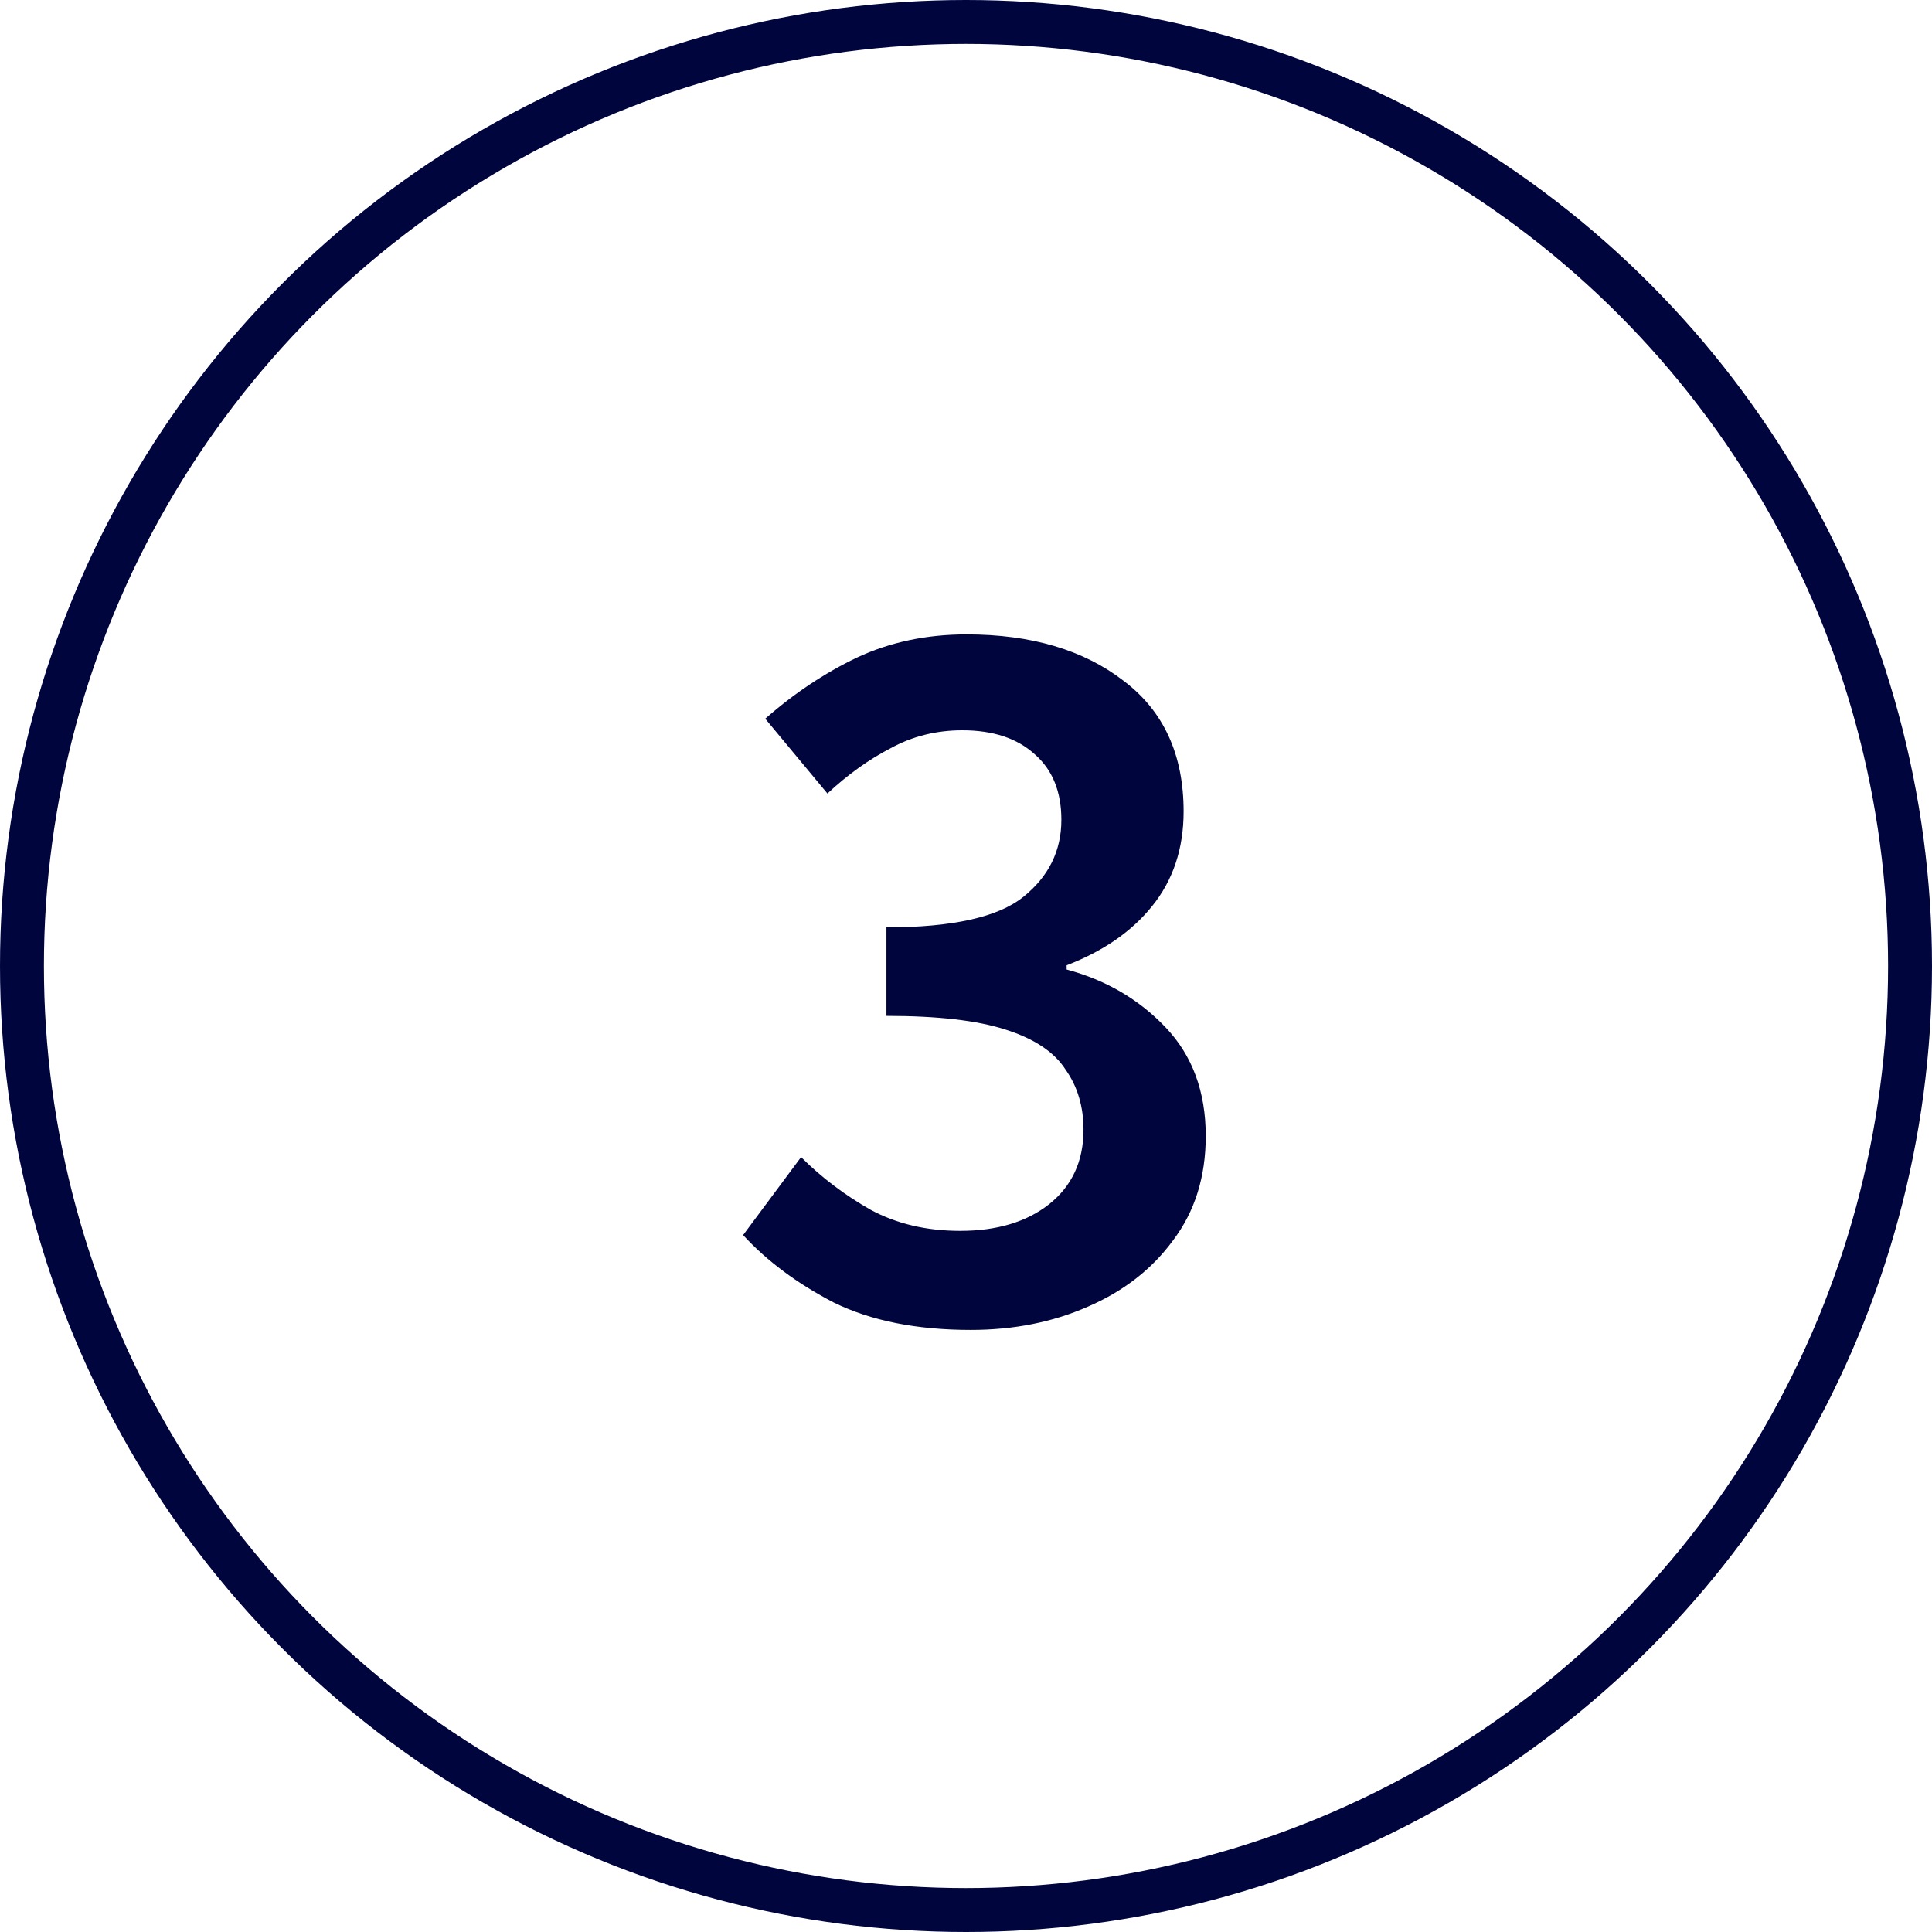
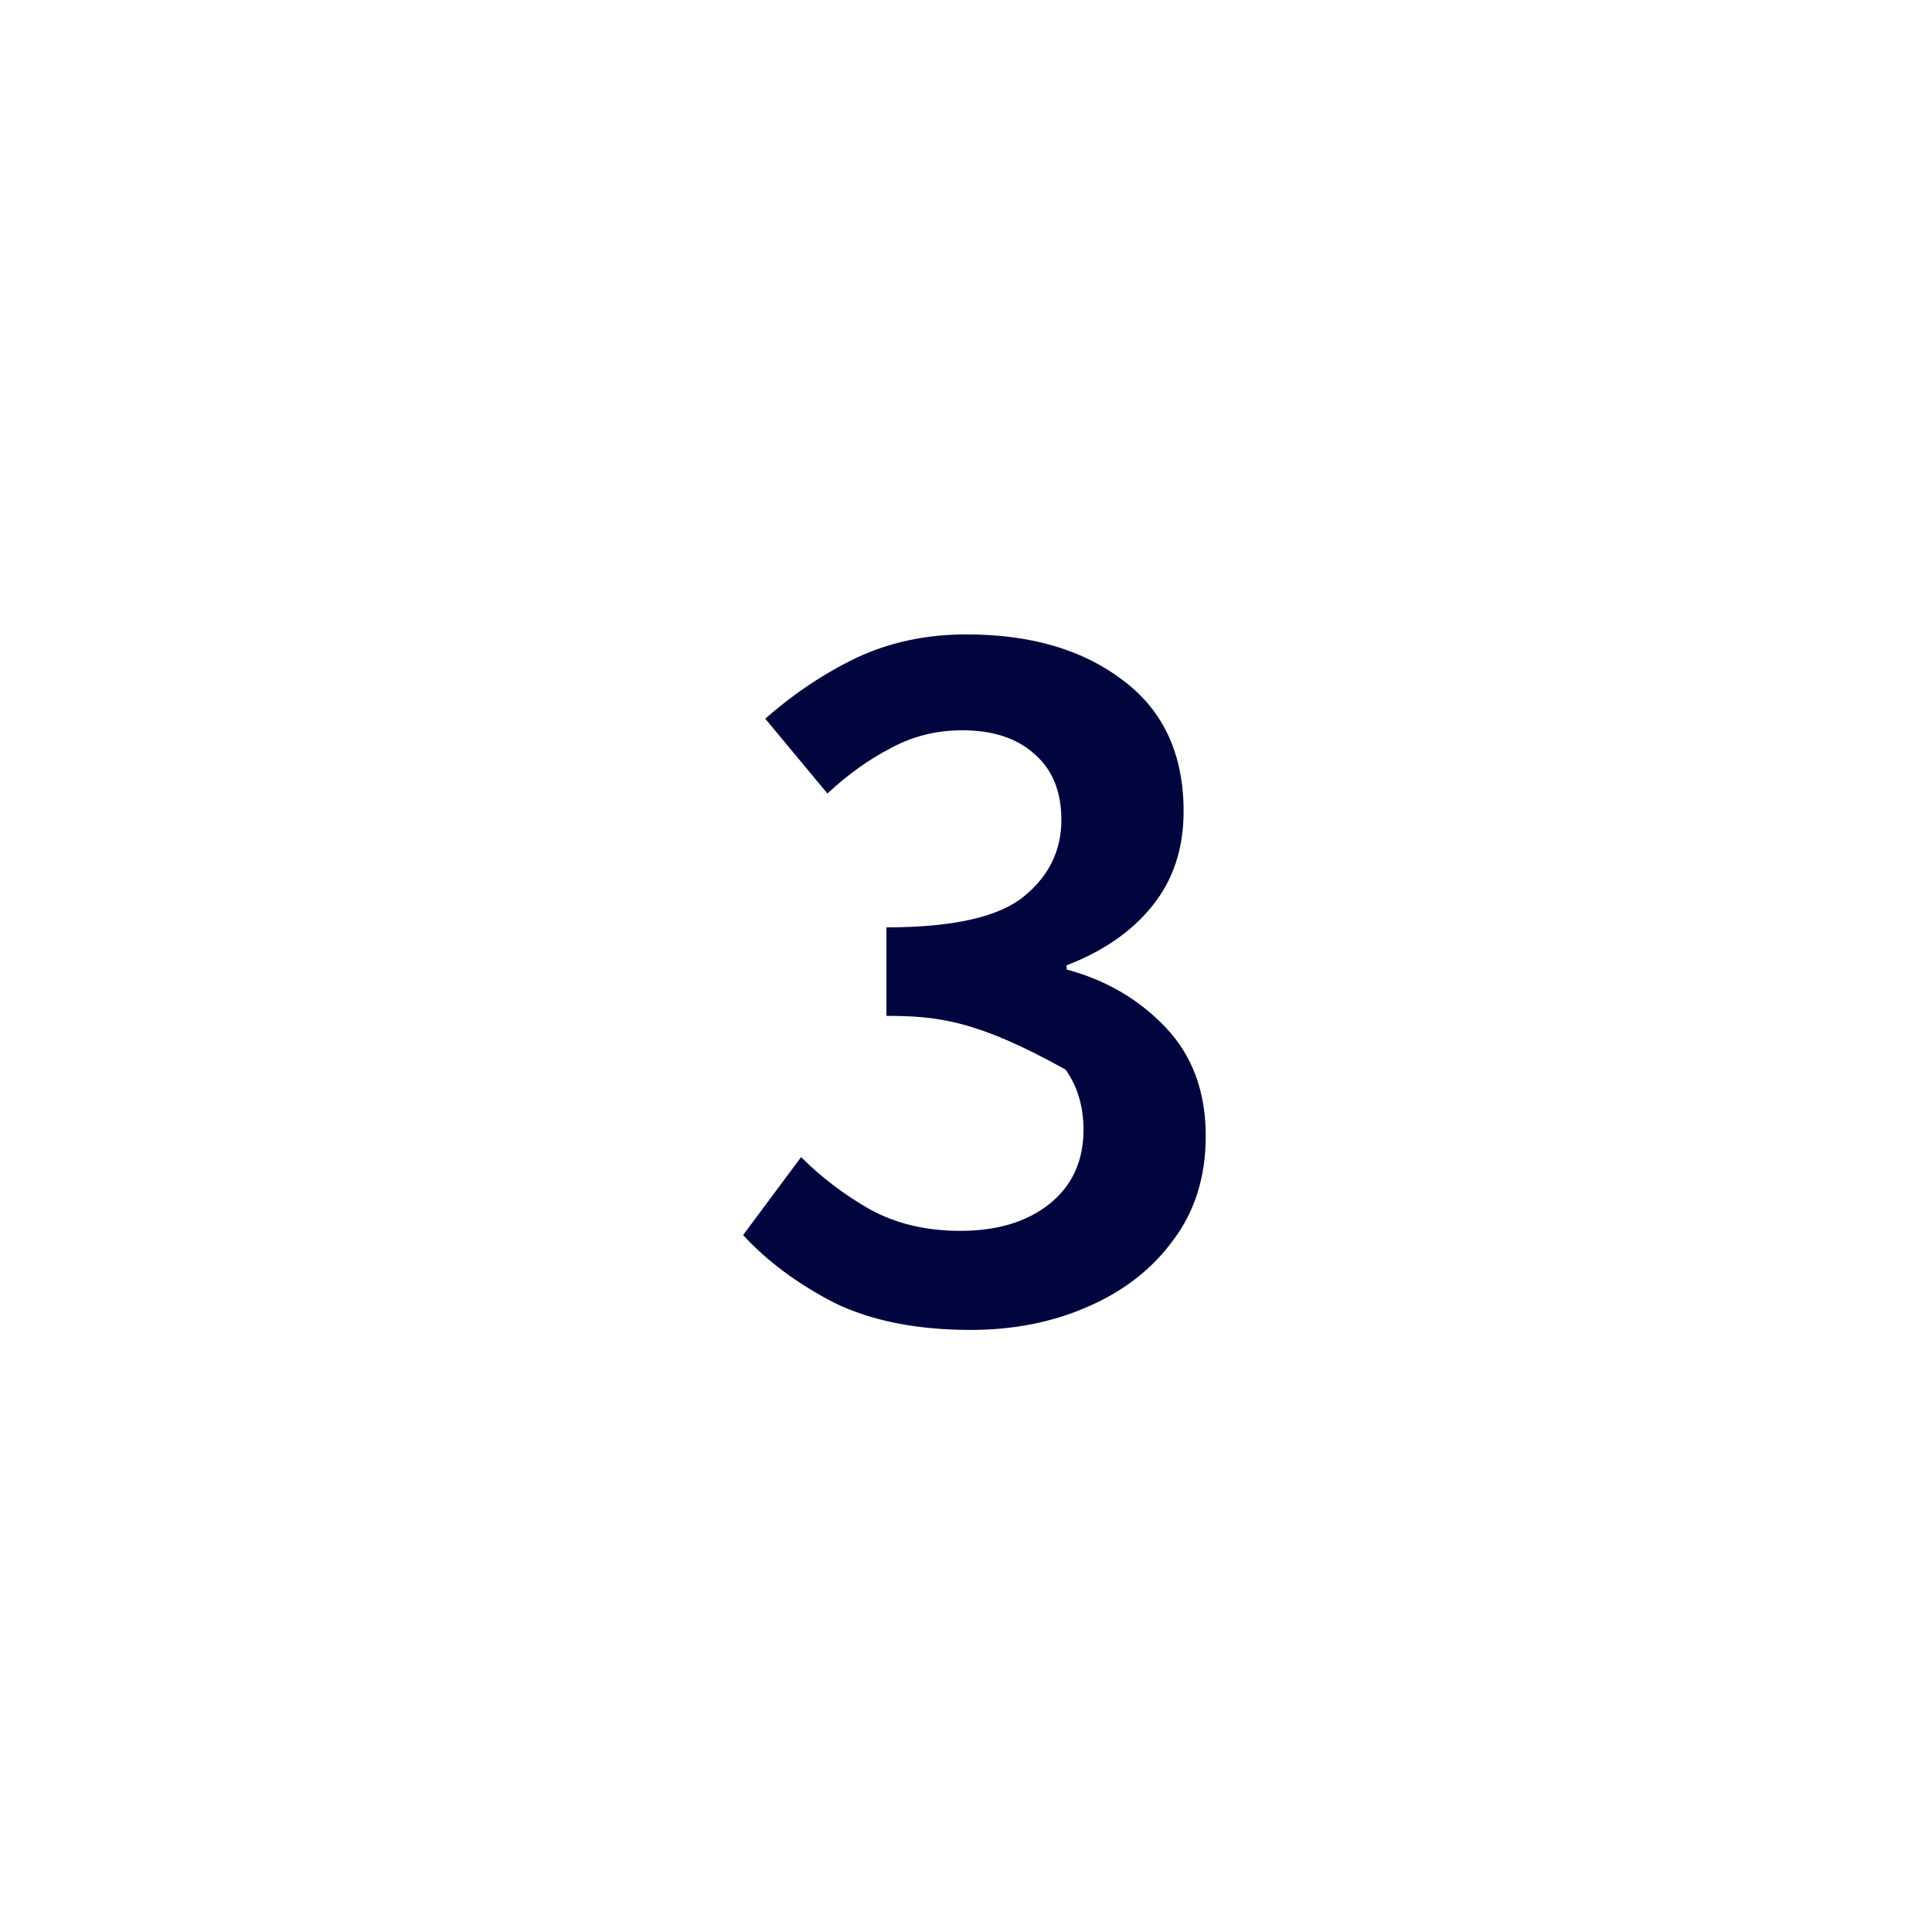
<svg xmlns="http://www.w3.org/2000/svg" width="44" height="44" viewBox="0 0 44 44" fill="none">
-   <circle cx="22" cy="22" r="21.5" stroke="#00053E" />
-   <path d="M22.108 30.288C20.876 30.288 19.836 30.08 18.988 29.664C18.156 29.232 17.468 28.72 16.924 28.128L18.244 26.352C18.708 26.816 19.236 27.216 19.828 27.552C20.42 27.872 21.1 28.032 21.868 28.032C22.7 28.032 23.372 27.832 23.884 27.432C24.412 27.016 24.676 26.448 24.676 25.728C24.676 25.2 24.54 24.744 24.268 24.36C24.012 23.96 23.556 23.656 22.9 23.448C22.26 23.24 21.356 23.136 20.188 23.136V21.12C21.692 21.12 22.732 20.888 23.308 20.424C23.884 19.96 24.172 19.376 24.172 18.672C24.172 18.032 23.972 17.536 23.572 17.184C23.172 16.816 22.62 16.632 21.916 16.632C21.324 16.632 20.78 16.768 20.284 17.04C19.788 17.296 19.308 17.64 18.844 18.072L17.428 16.368C18.084 15.792 18.78 15.328 19.516 14.976C20.268 14.624 21.1 14.448 22.012 14.448C23.484 14.448 24.676 14.8 25.588 15.504C26.5 16.192 26.956 17.184 26.956 18.48C26.956 19.328 26.716 20.048 26.236 20.64C25.772 21.216 25.124 21.664 24.292 21.984V22.08C25.188 22.32 25.94 22.76 26.548 23.4C27.156 24.04 27.46 24.864 27.46 25.872C27.46 26.8 27.212 27.592 26.716 28.248C26.236 28.904 25.588 29.408 24.772 29.76C23.972 30.112 23.084 30.288 22.108 30.288Z" fill="#00053E" />
+   <path d="M22.108 30.288C20.876 30.288 19.836 30.08 18.988 29.664C18.156 29.232 17.468 28.72 16.924 28.128L18.244 26.352C18.708 26.816 19.236 27.216 19.828 27.552C20.42 27.872 21.1 28.032 21.868 28.032C22.7 28.032 23.372 27.832 23.884 27.432C24.412 27.016 24.676 26.448 24.676 25.728C24.676 25.2 24.54 24.744 24.268 24.36C22.26 23.24 21.356 23.136 20.188 23.136V21.12C21.692 21.12 22.732 20.888 23.308 20.424C23.884 19.96 24.172 19.376 24.172 18.672C24.172 18.032 23.972 17.536 23.572 17.184C23.172 16.816 22.62 16.632 21.916 16.632C21.324 16.632 20.78 16.768 20.284 17.04C19.788 17.296 19.308 17.64 18.844 18.072L17.428 16.368C18.084 15.792 18.78 15.328 19.516 14.976C20.268 14.624 21.1 14.448 22.012 14.448C23.484 14.448 24.676 14.8 25.588 15.504C26.5 16.192 26.956 17.184 26.956 18.48C26.956 19.328 26.716 20.048 26.236 20.64C25.772 21.216 25.124 21.664 24.292 21.984V22.08C25.188 22.32 25.94 22.76 26.548 23.4C27.156 24.04 27.46 24.864 27.46 25.872C27.46 26.8 27.212 27.592 26.716 28.248C26.236 28.904 25.588 29.408 24.772 29.76C23.972 30.112 23.084 30.288 22.108 30.288Z" fill="#00053E" />
</svg>